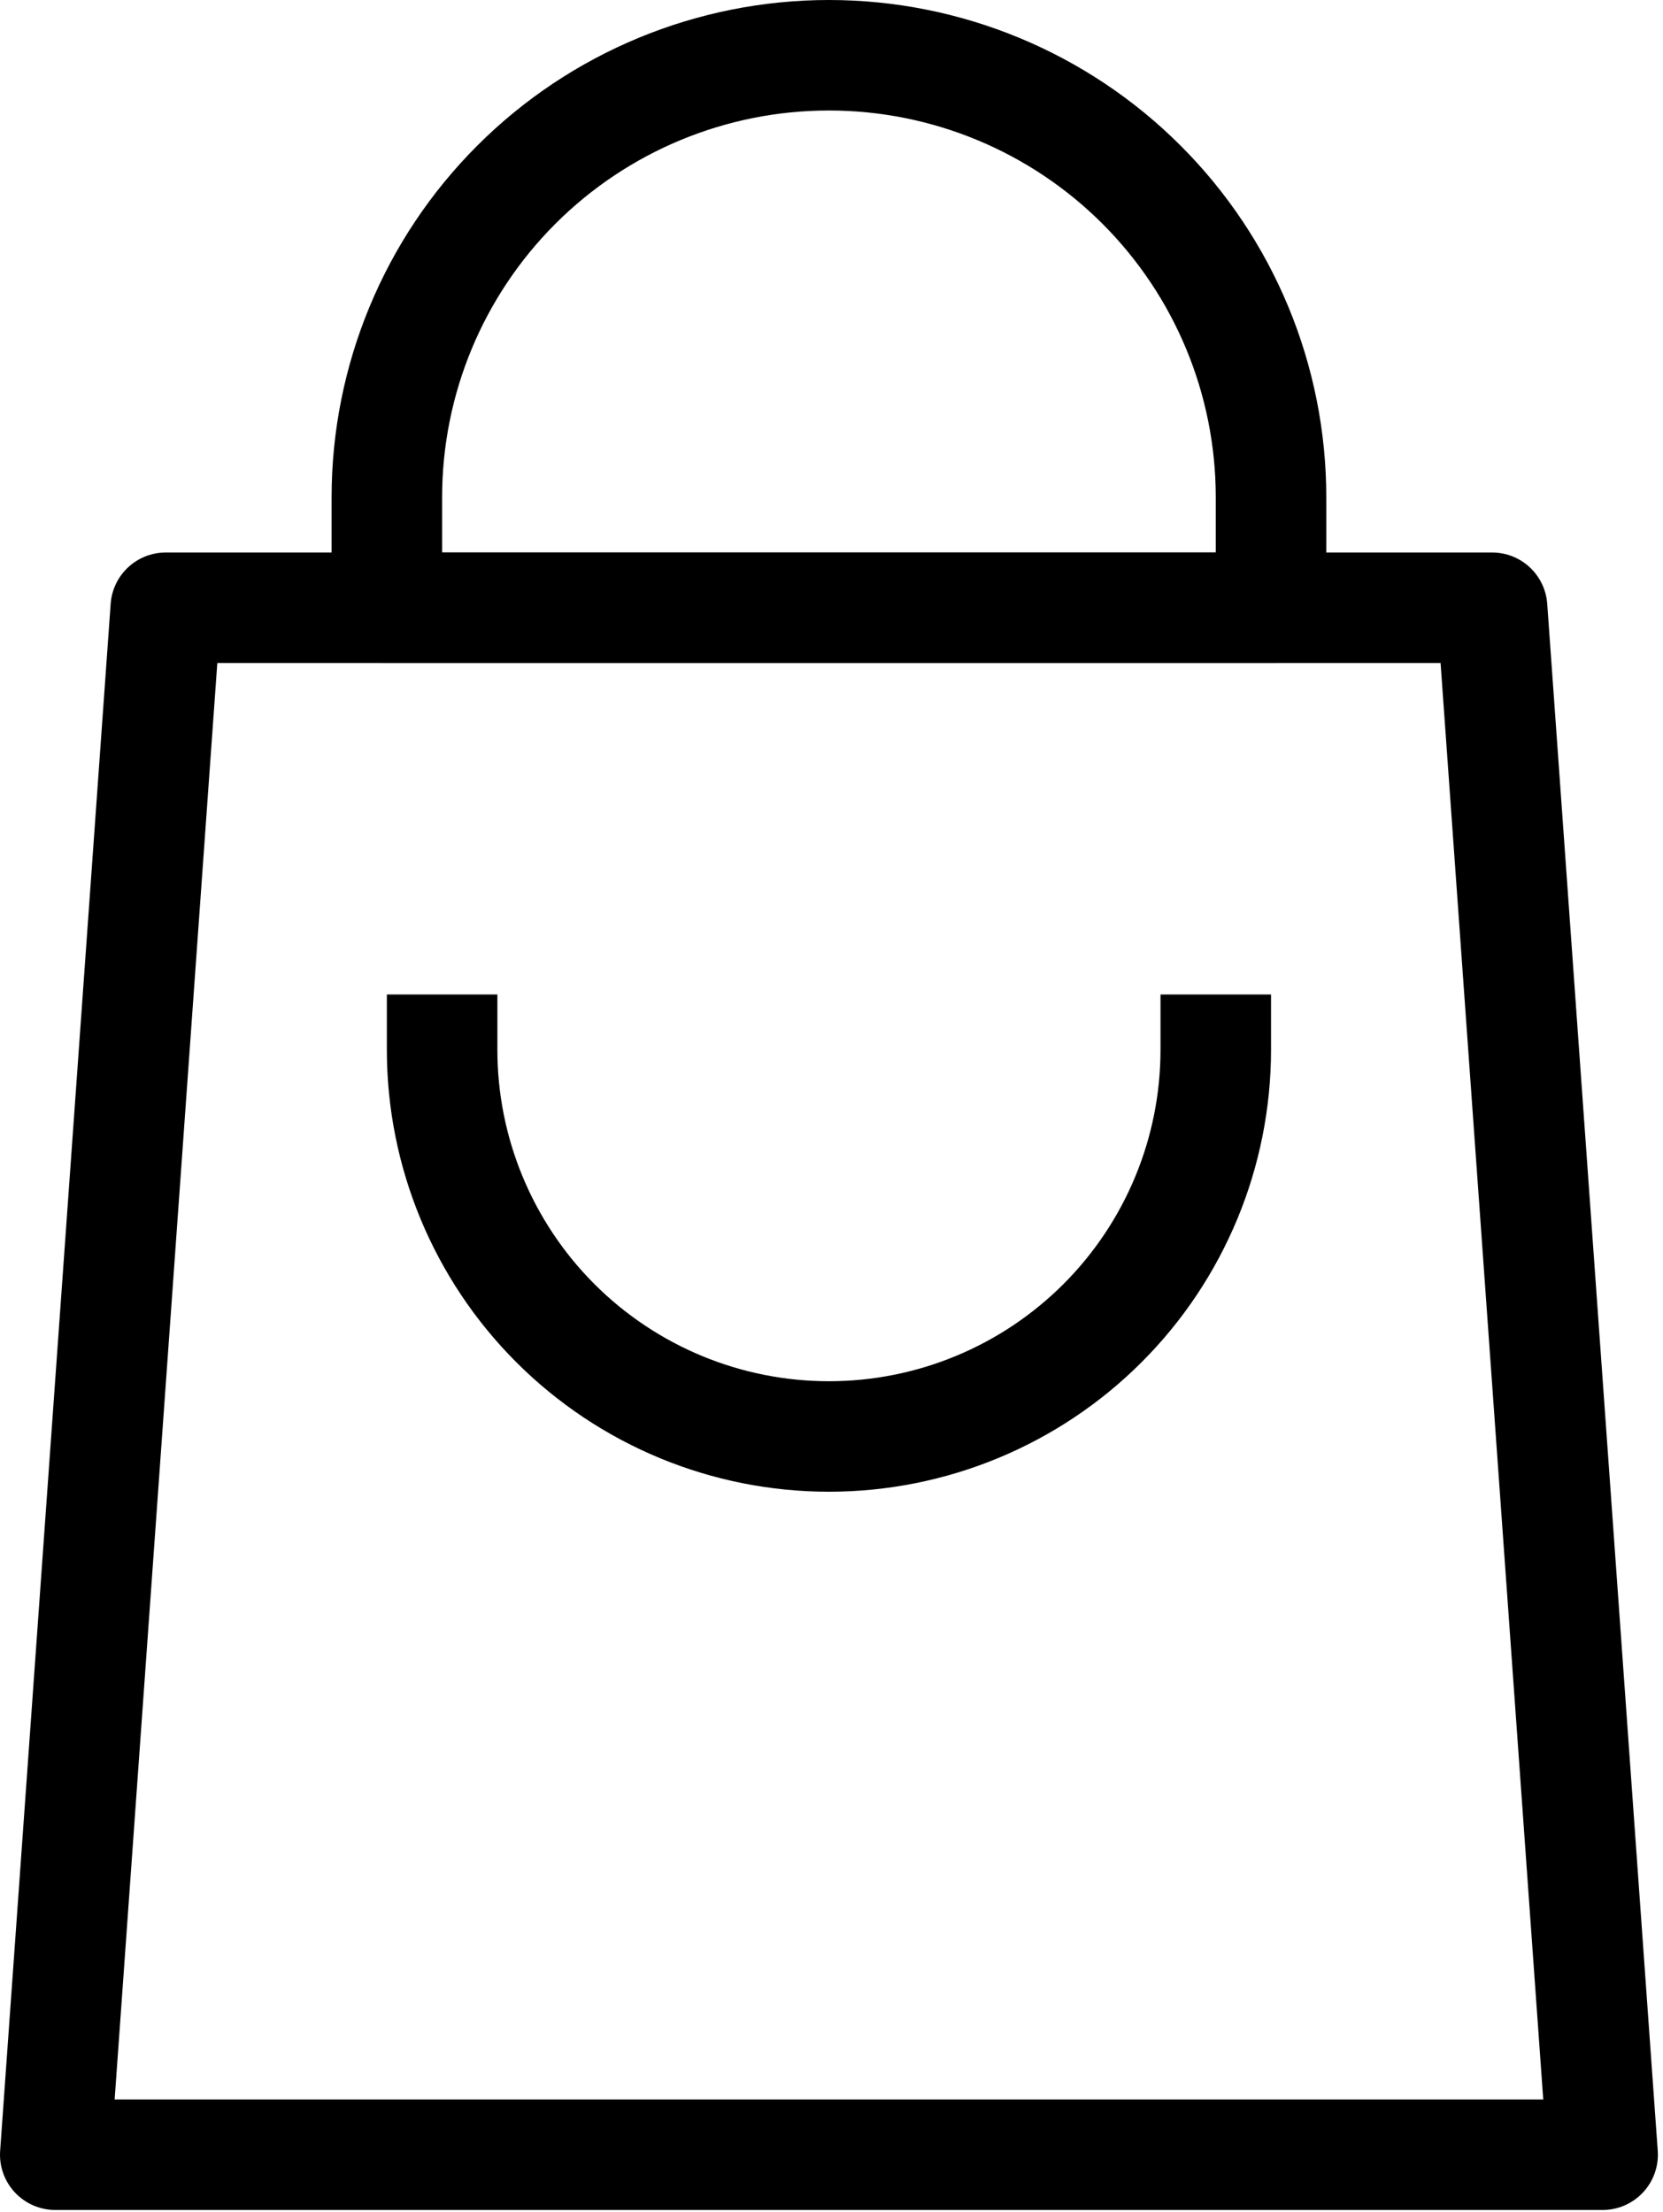
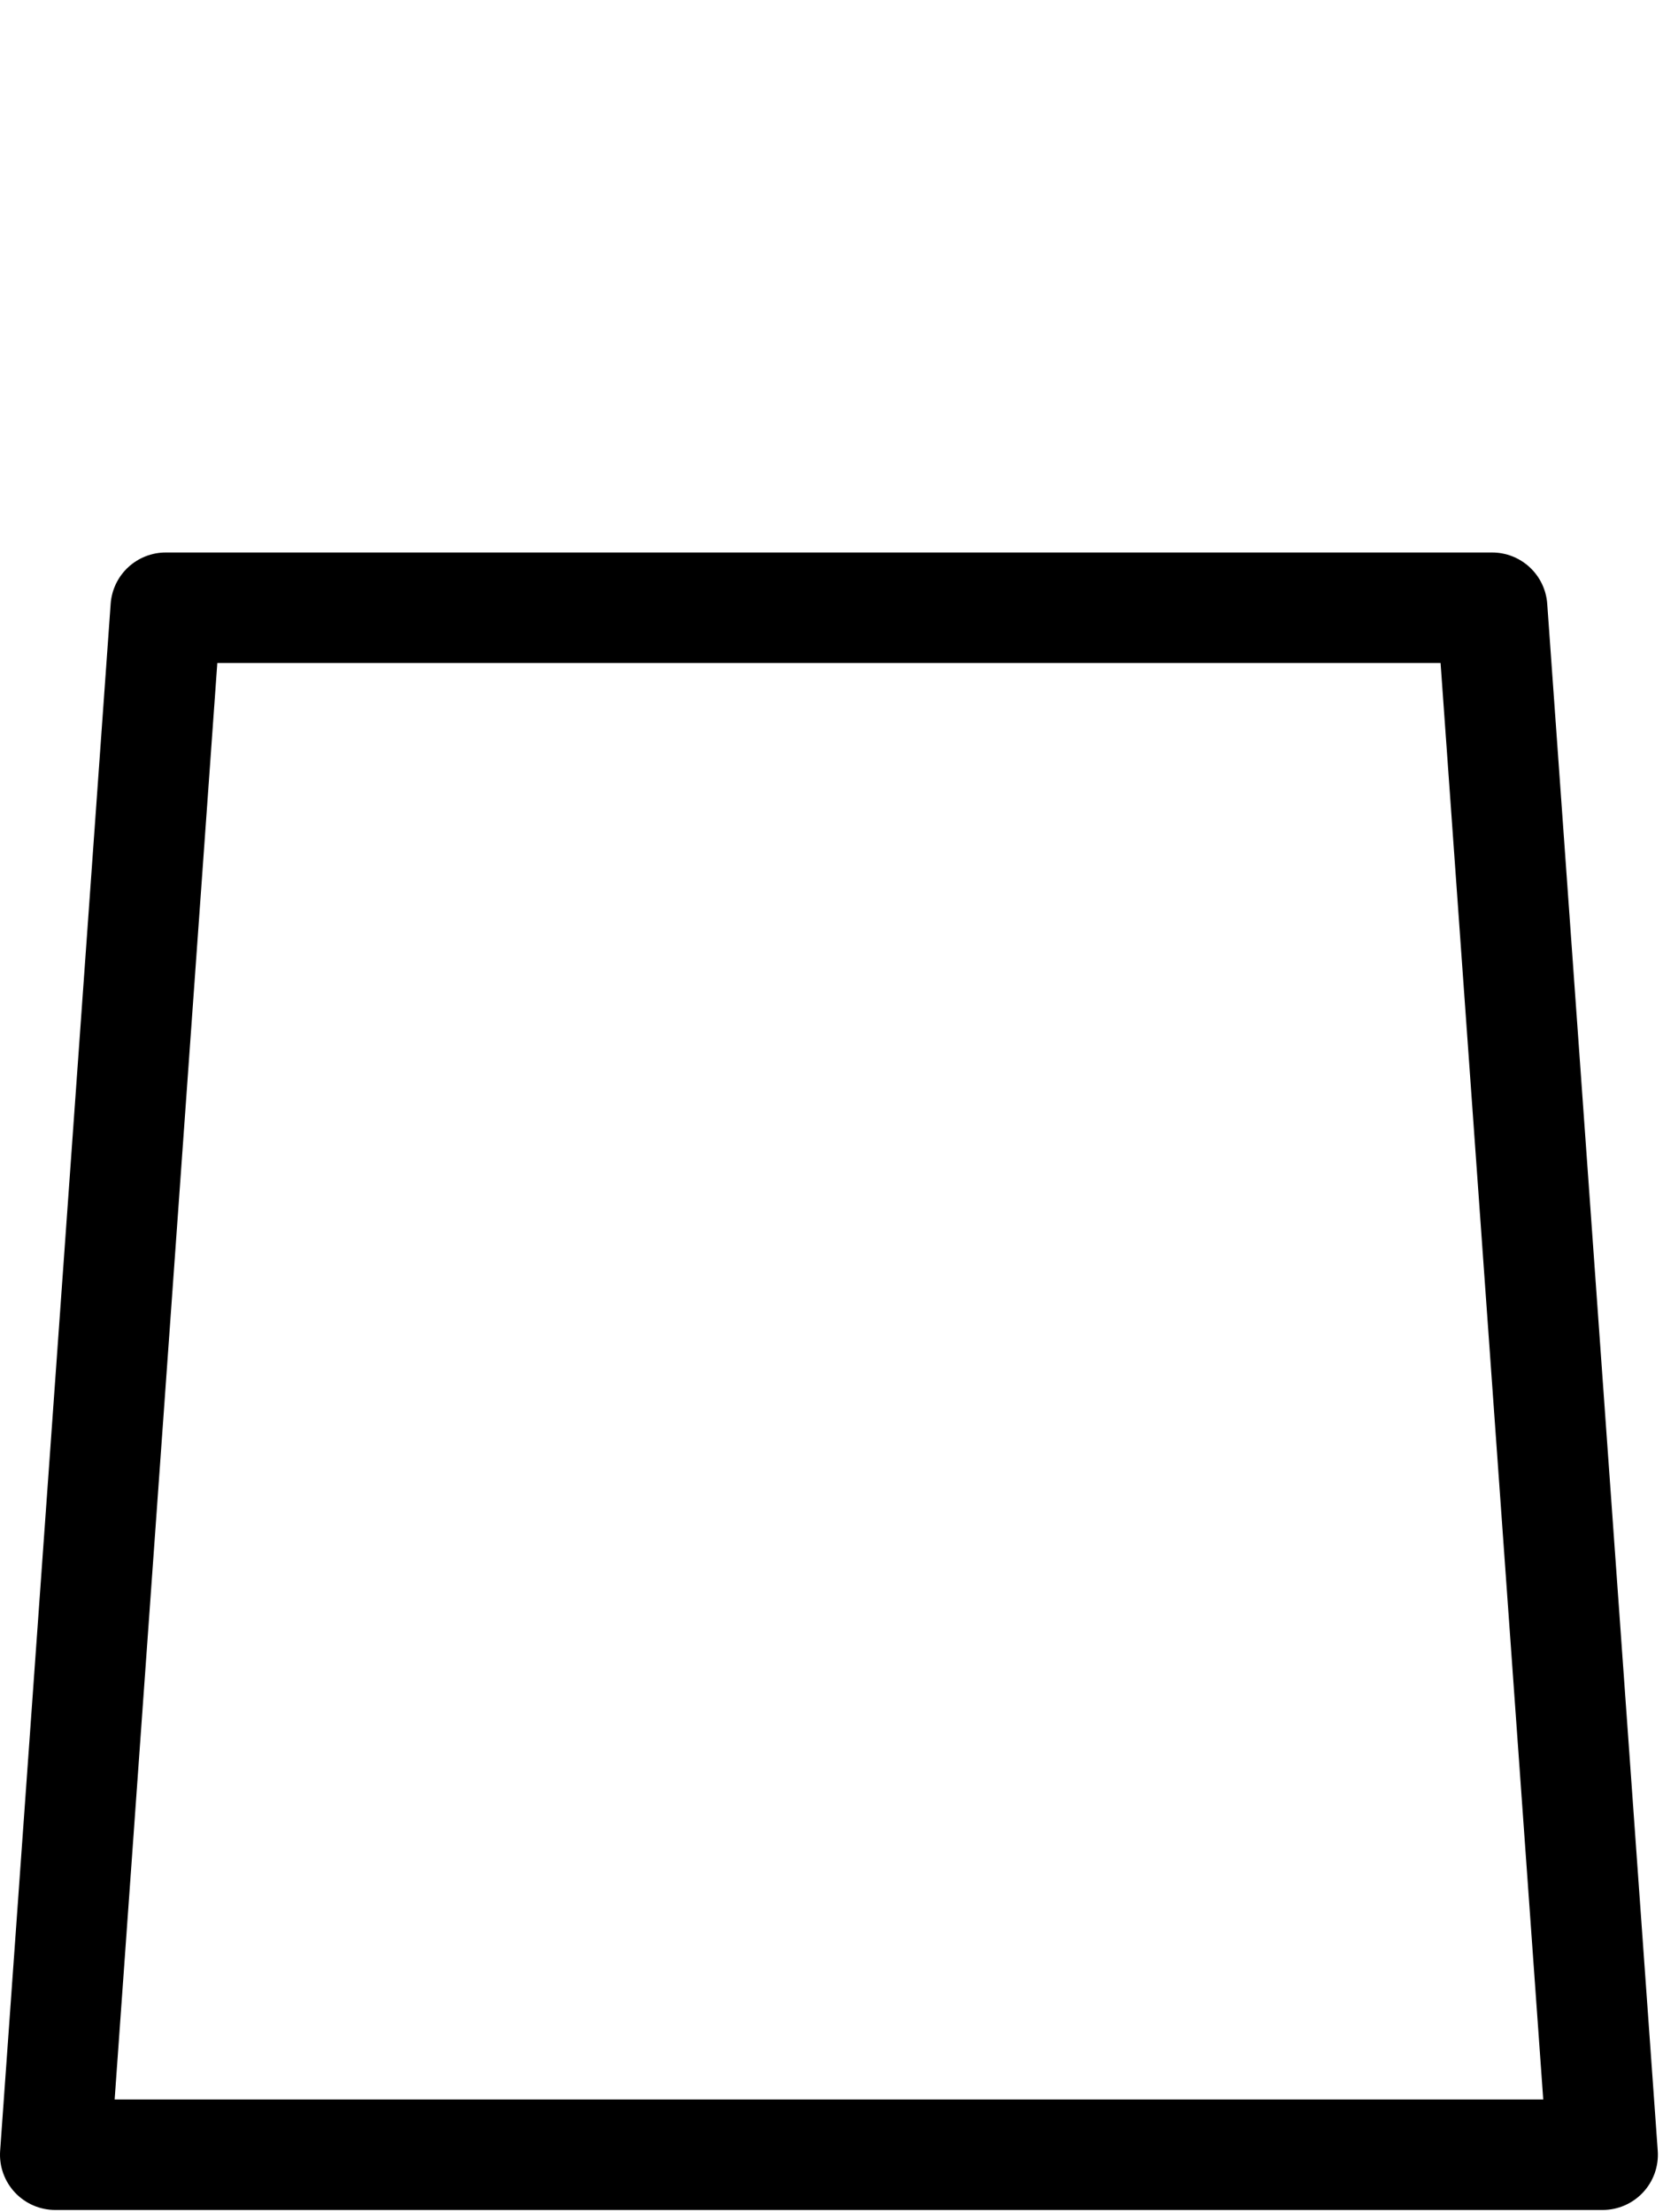
<svg xmlns="http://www.w3.org/2000/svg" width="321" height="427" viewBox="0 0 321 427" fill="none">
  <path fill-rule="evenodd" clip-rule="evenodd" d="M21.361 116.565C21.555 113.875 22.761 111.359 24.736 109.522C26.712 107.685 29.309 106.665 32.006 106.667H288.006C290.703 106.665 293.301 107.685 295.276 109.522C297.251 111.359 298.458 113.875 298.652 116.565L319.985 415.232C320.091 416.694 319.894 418.162 319.406 419.545C318.919 420.928 318.152 422.195 317.153 423.268C316.154 424.341 314.945 425.197 313.601 425.782C312.256 426.366 310.806 426.668 309.34 426.667H10.673C9.207 426.668 7.757 426.366 6.412 425.782C5.068 425.197 3.858 424.341 2.86 423.268C1.861 422.195 1.094 420.928 0.606 419.545C0.119 418.162 -0.078 416.694 0.028 415.232L21.361 116.565ZM41.948 128L22.129 405.333H297.884L278.065 128H41.948Z" fill="black" />
-   <path fill-rule="evenodd" clip-rule="evenodd" d="M64.006 96C64.006 70.539 74.12 46.121 92.124 28.118C110.127 10.114 134.545 0 160.006 0C185.467 0 209.885 10.114 227.888 28.118C245.892 46.121 256.006 70.539 256.006 96V117.333C256.006 120.162 254.882 122.875 252.882 124.876C250.881 126.876 248.168 128 245.339 128H74.672C71.844 128 69.13 126.876 67.13 124.876C65.13 122.875 64.006 120.162 64.006 117.333V96ZM160.006 21.333C140.203 21.333 121.211 29.2 107.209 43.203C93.206 57.205 85.339 76.197 85.339 96V106.667H234.673V96C234.673 76.197 226.806 57.205 212.803 43.203C198.8 29.2 179.809 21.333 160.006 21.333ZM74.672 202.667C74.672 225.298 83.663 247.003 99.666 263.006C115.669 279.01 137.374 288 160.006 288C182.638 288 204.343 279.01 220.346 263.006C236.349 247.003 245.339 225.298 245.339 202.667V192H224.006V202.667C224.006 219.641 217.263 235.919 205.261 247.922C193.258 259.924 176.98 266.667 160.006 266.667C143.032 266.667 126.753 259.924 114.751 247.922C102.749 235.919 96.006 219.641 96.006 202.667V192H74.672V202.667Z" fill="black" />
</svg>